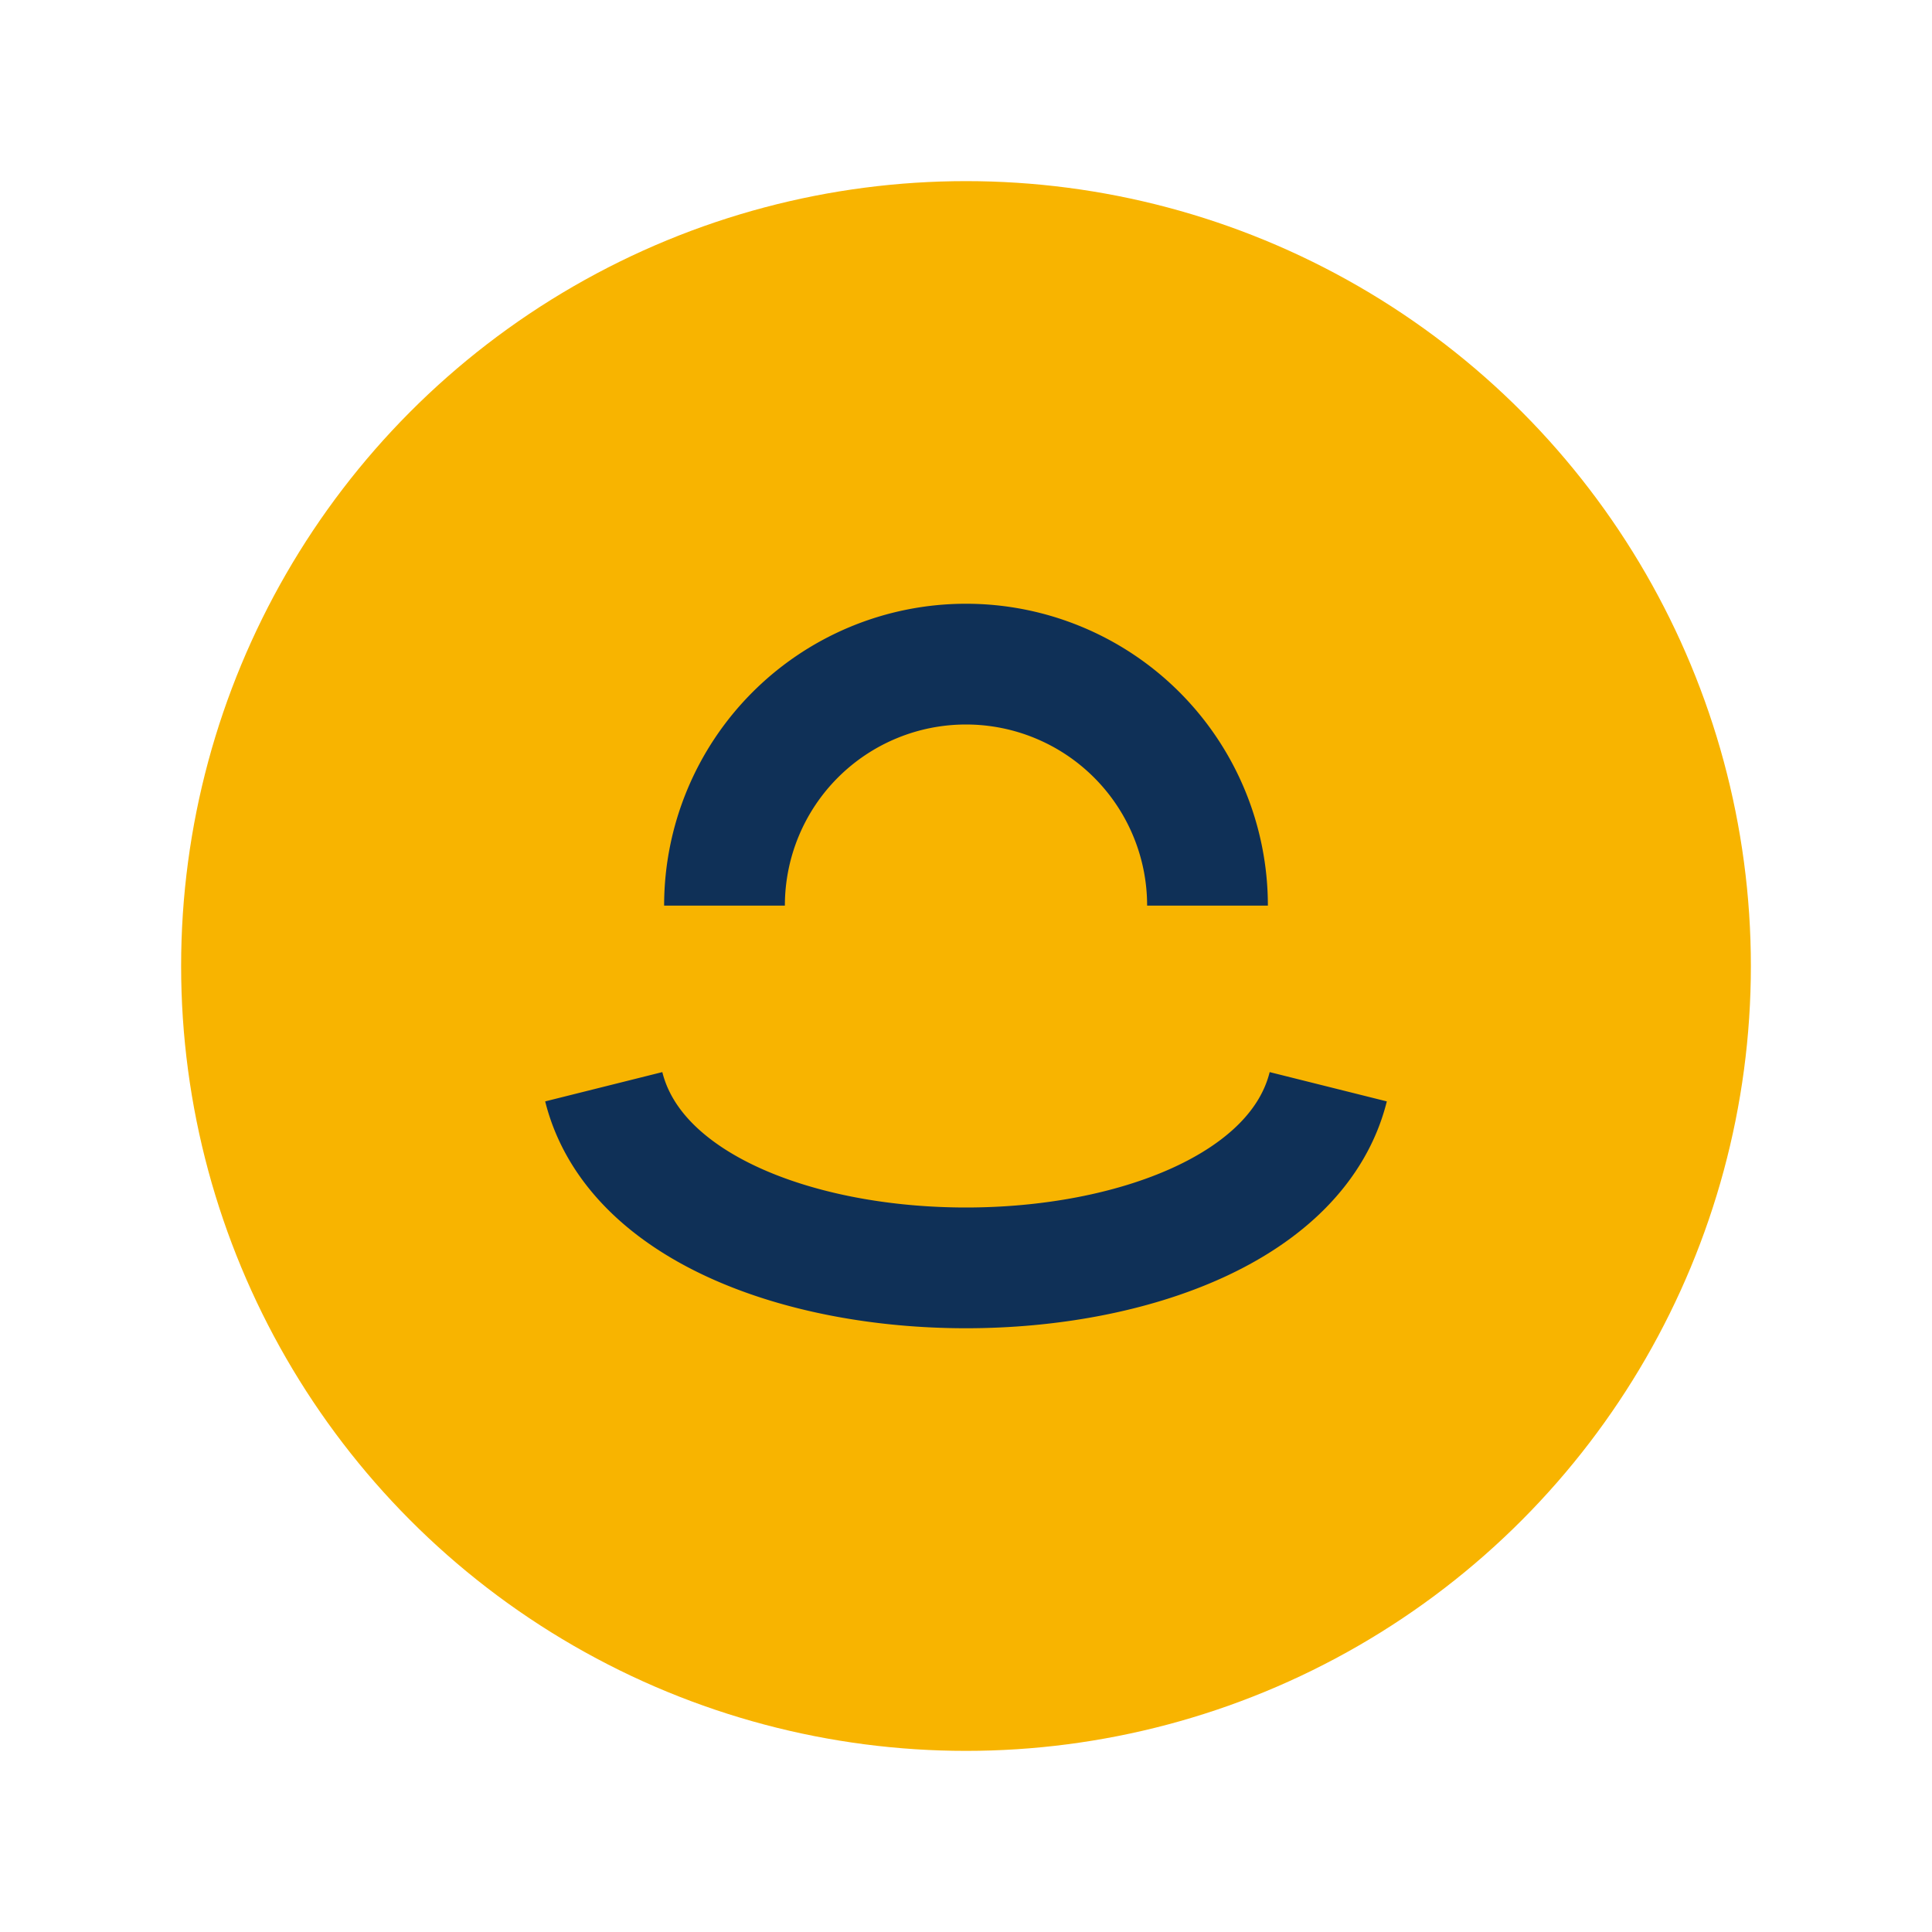
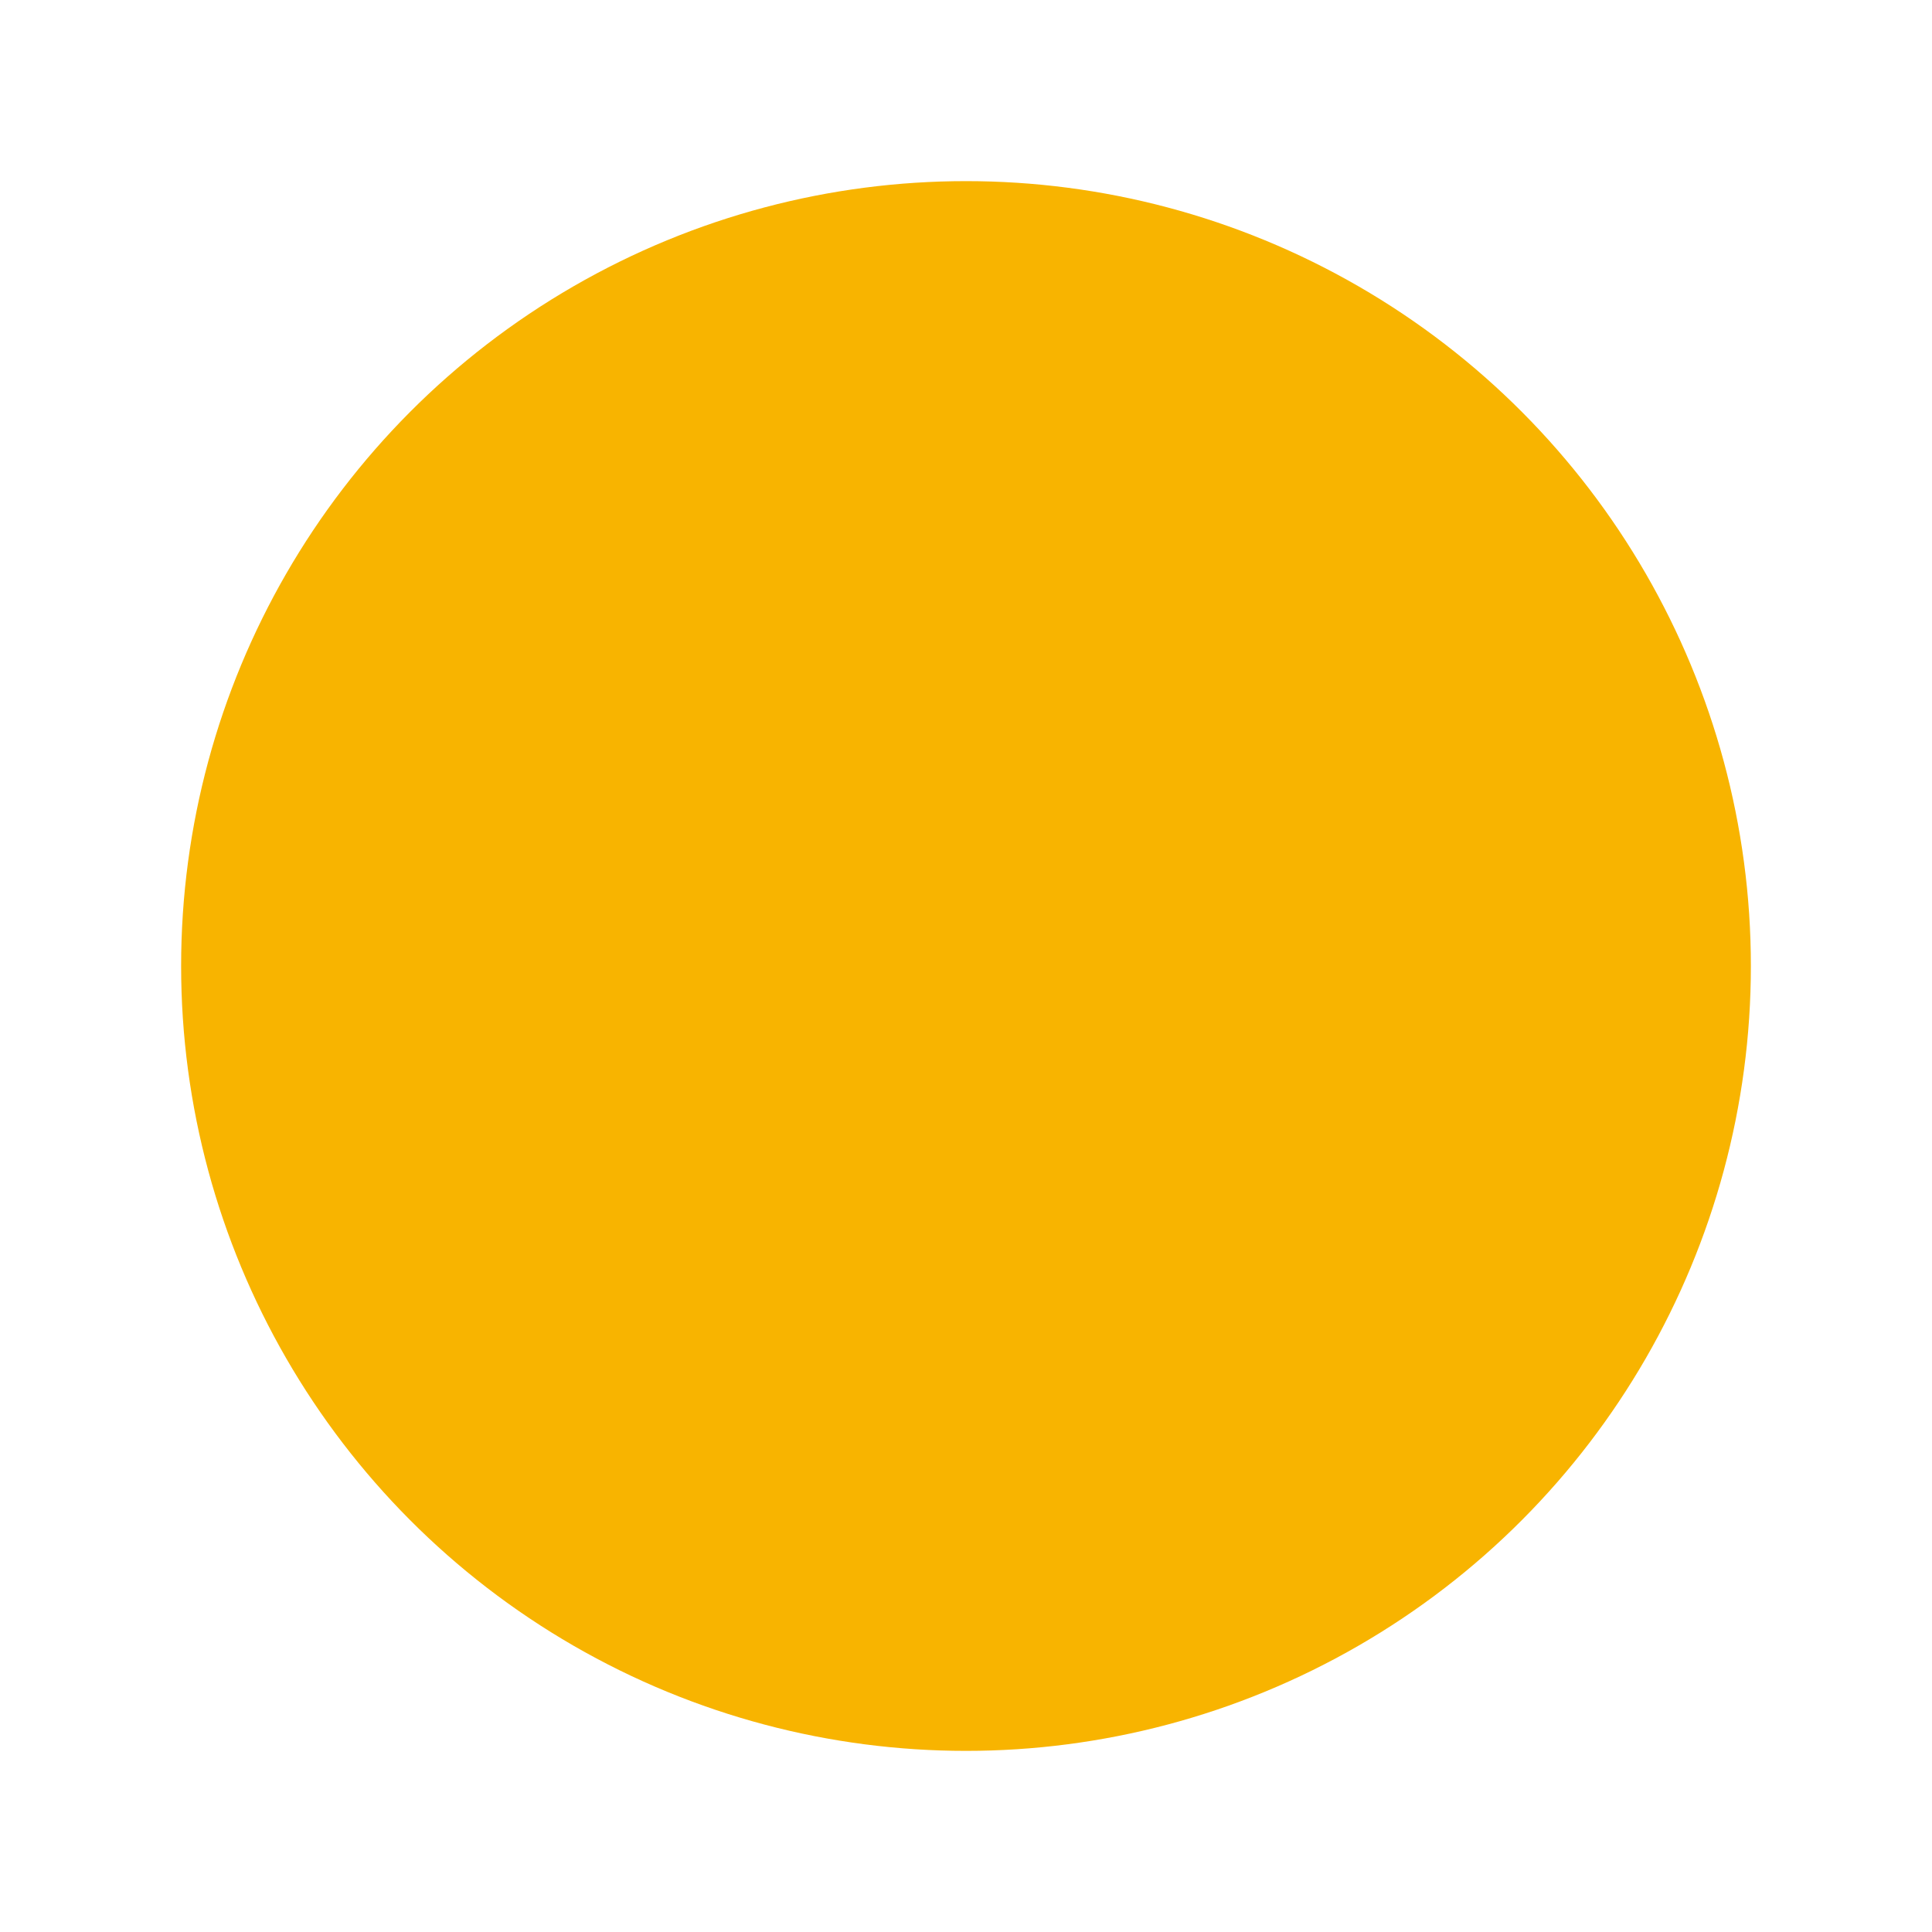
<svg xmlns="http://www.w3.org/2000/svg" width="32" height="32" viewBox="0 0 32 32">
  <circle cx="16" cy="16" r="13" fill="#F8B400" />
-   <path d="M10 18c1 4 11 4 12 0M12 15a4 4 0 0 1 8 0" fill="none" stroke="#0F3057" stroke-width="2" />
</svg>